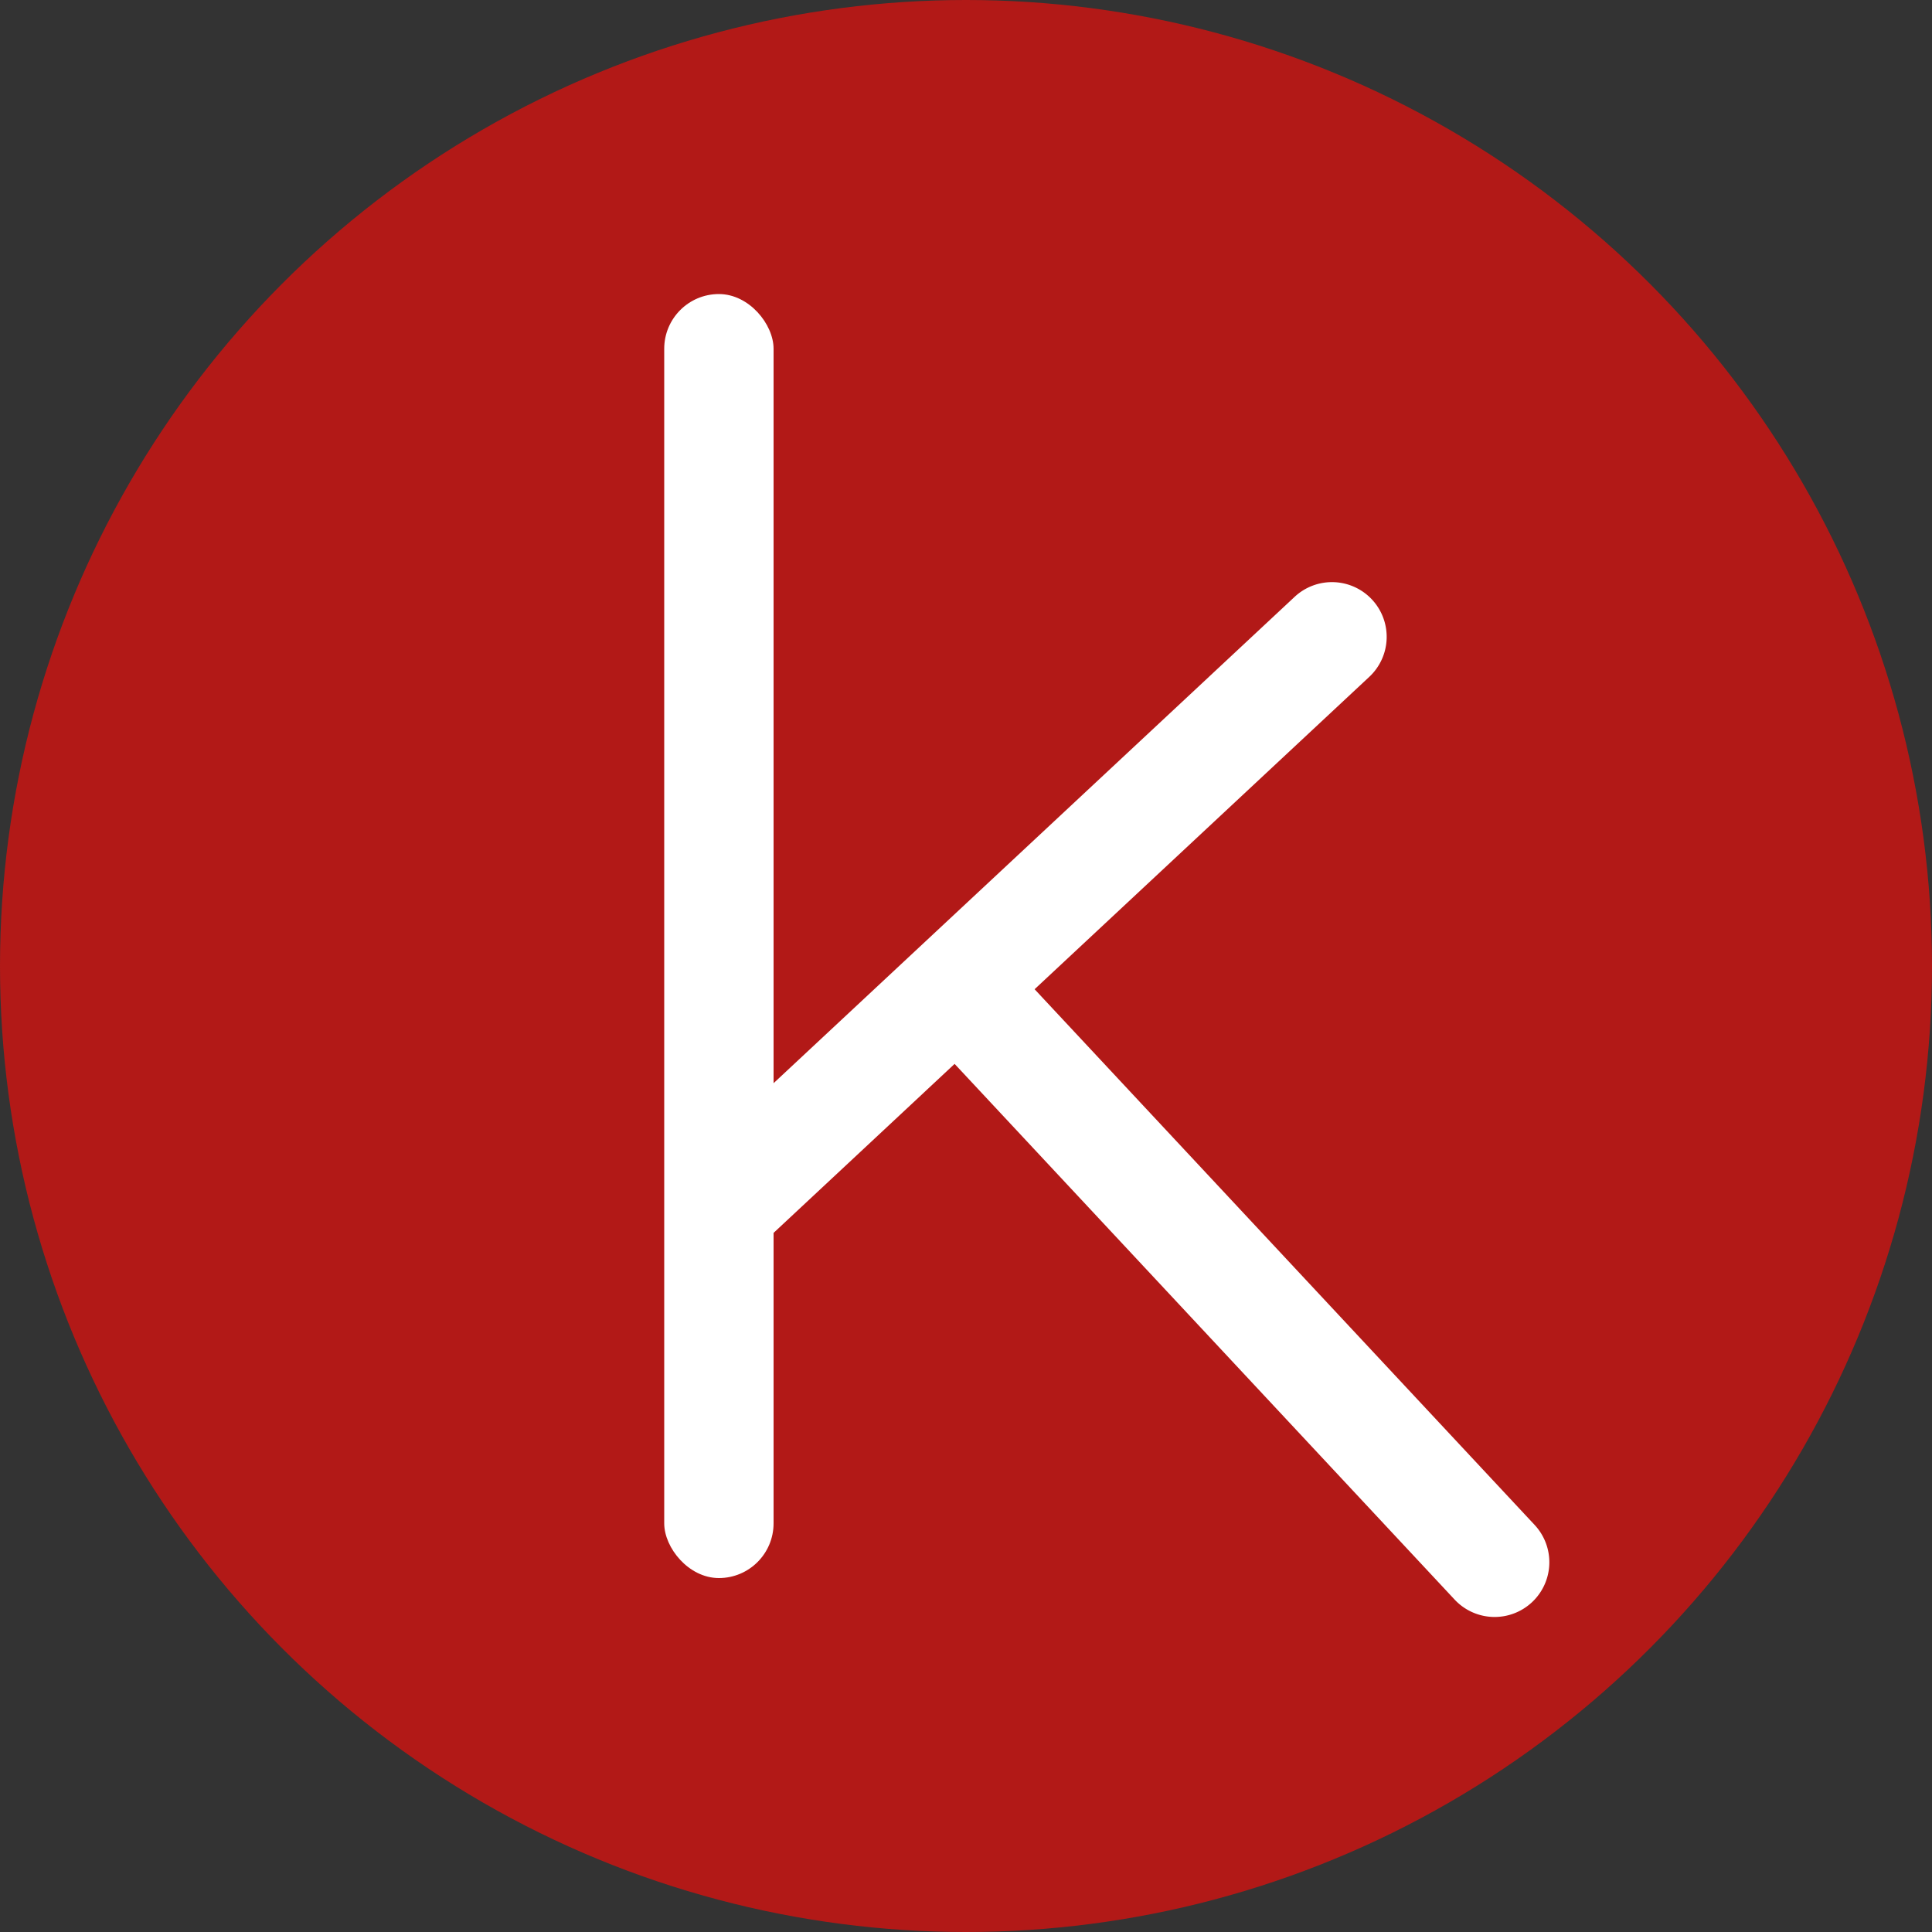
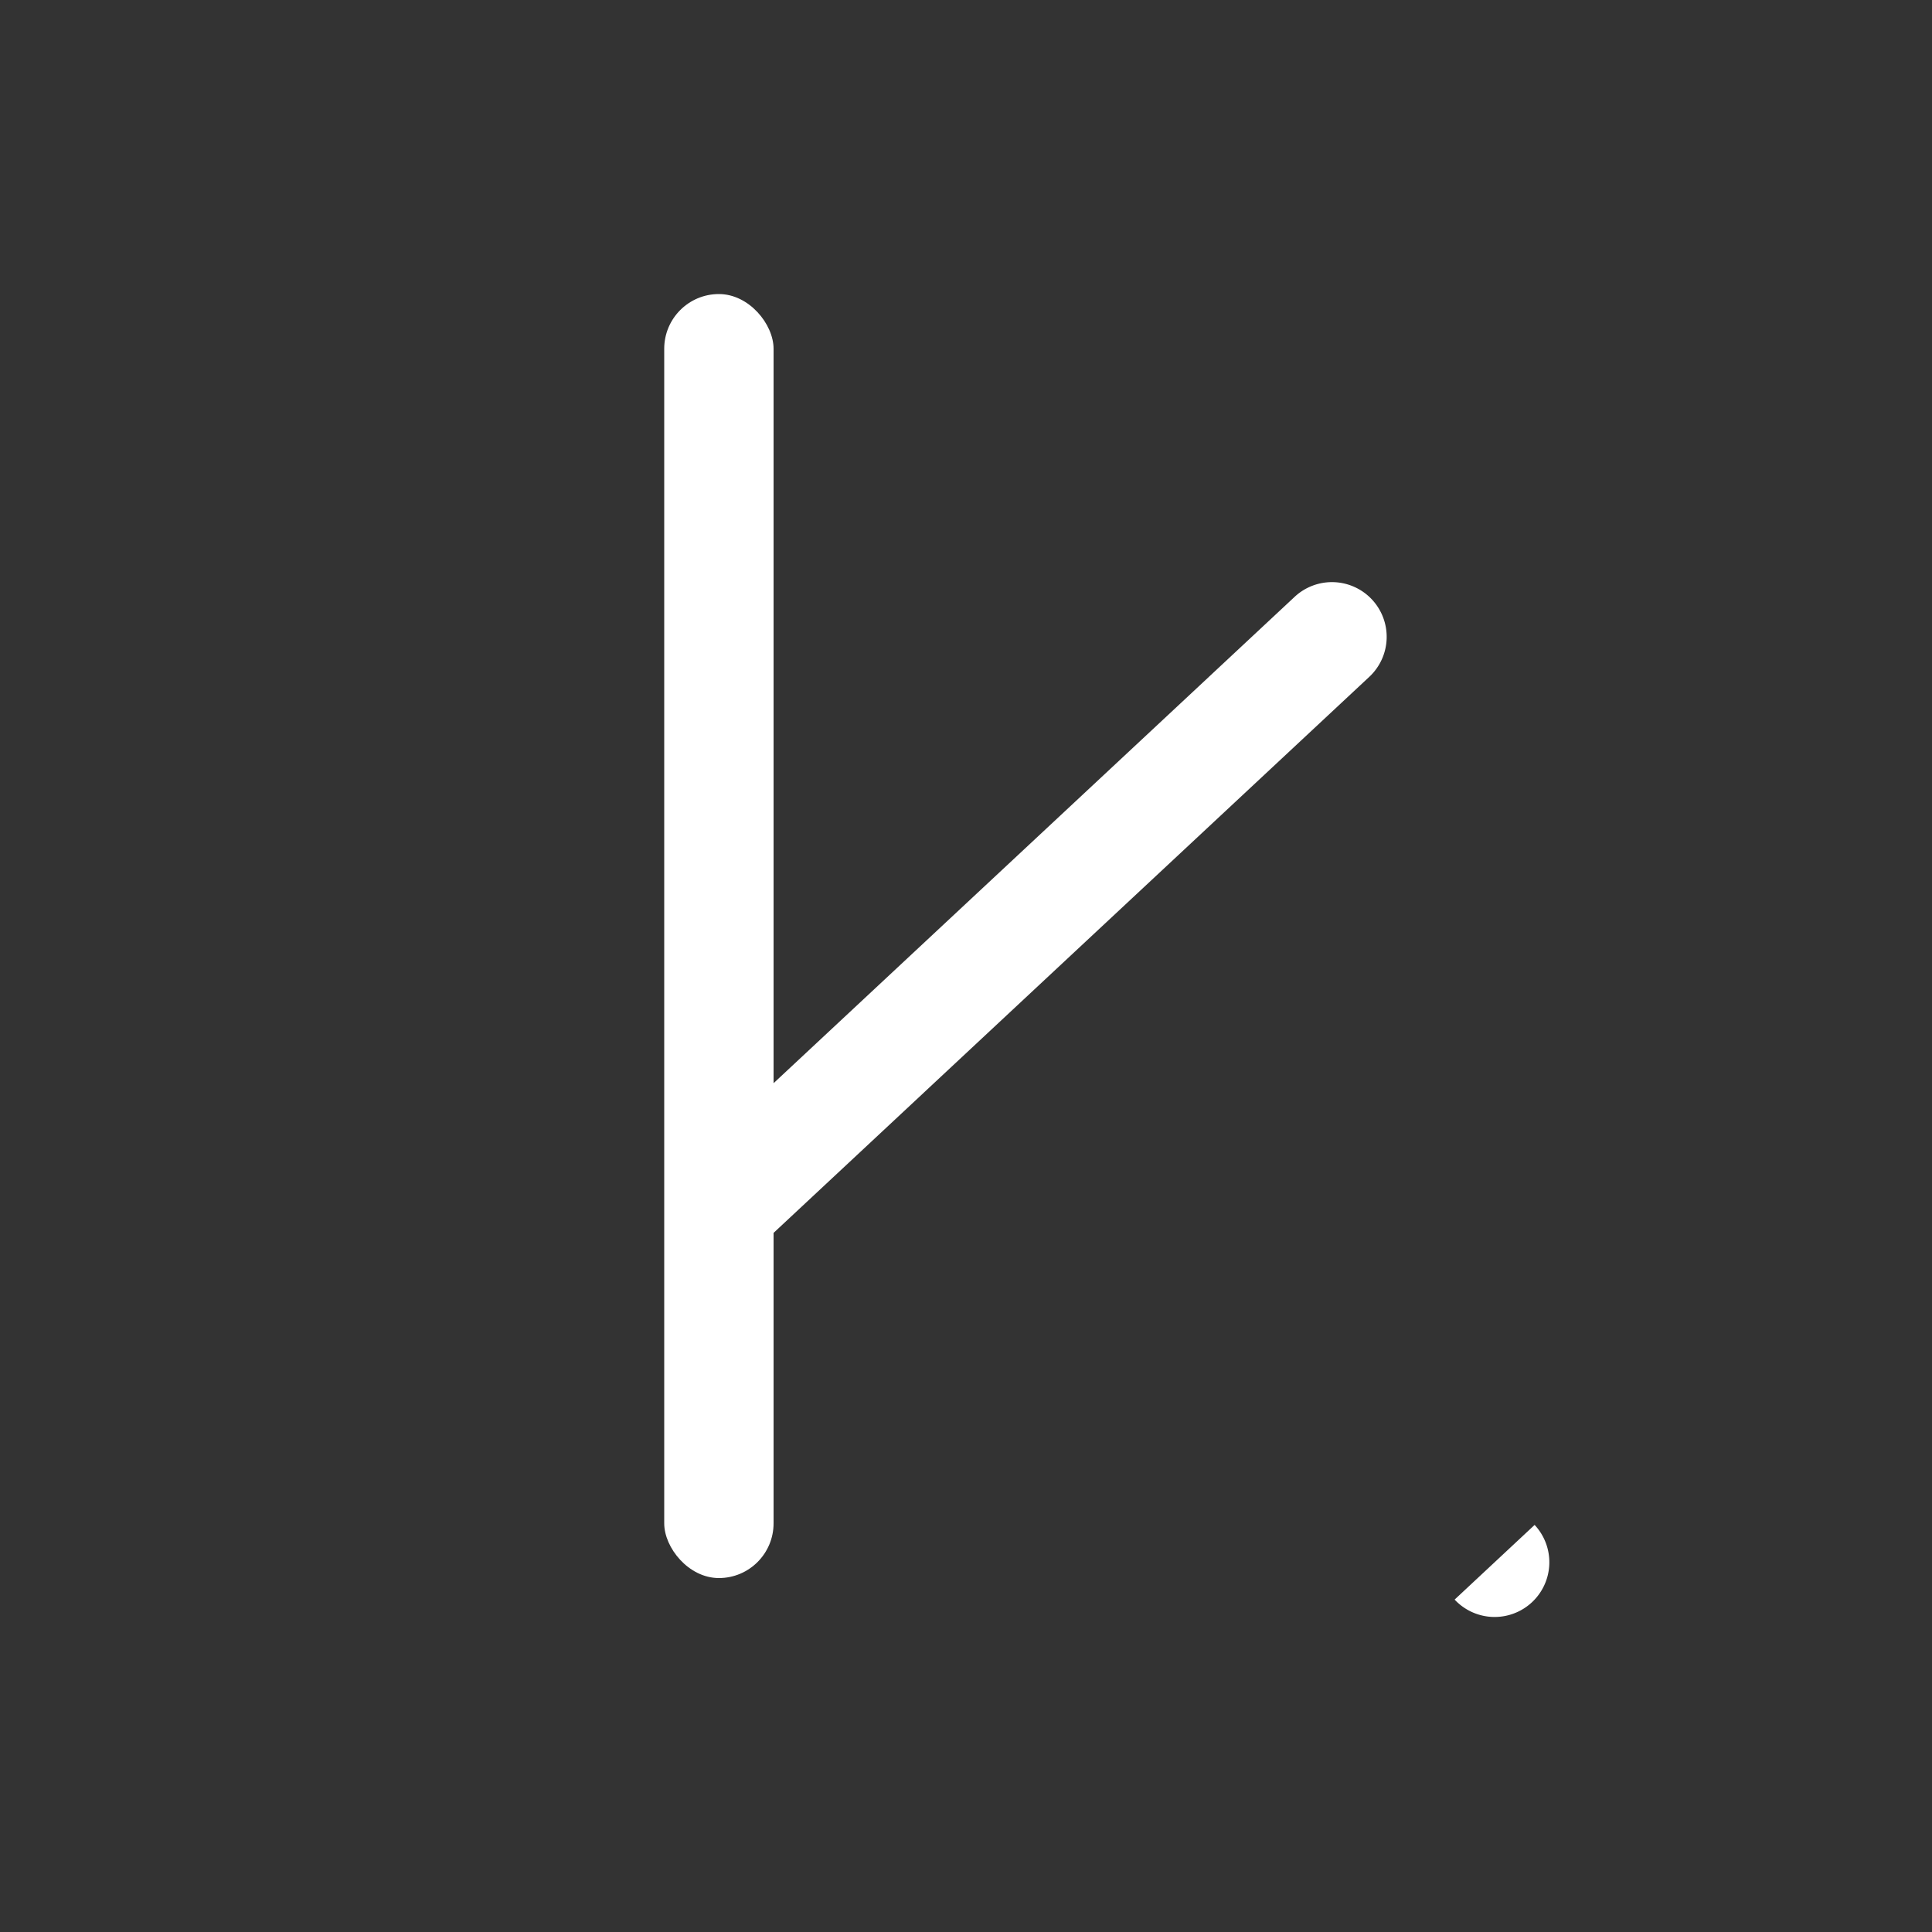
<svg xmlns="http://www.w3.org/2000/svg" width="25" height="25" viewBox="0 0 25 25">
  <rect x="0" y="0" width="25" height="25" fill="#333333" stroke="none" />
-   <circle cx="12.5" cy="12.5" r="12.5" fill="#b21917" />
  <g transform="translate(8.595 3.805)">
    <rect width="1.415" height="16.615" rx="0.708" fill="#fff" />
    <path d="M.708,0h0a.708.708,0,0,1,.708.708V11.725a0,0,0,0,1,0,0H0a0,0,0,0,1,0,0V.708A.708.708,0,0,1,.708,0Z" transform="translate(8.675 3.435) rotate(46.973)" fill="#fff" />
-     <path d="M.708,0h0a.708.708,0,0,1,.708.708v9.905a0,0,0,0,1,0,0H0a0,0,0,0,1,0,0V.708A.708.708,0,0,1,.708,0Z" transform="translate(11.746 16.445) rotate(136.973)" fill="#fff" />
+     <path d="M.708,0h0a.708.708,0,0,1,.708.708a0,0,0,0,1,0,0H0a0,0,0,0,1,0,0V.708A.708.708,0,0,1,.708,0Z" transform="translate(11.746 16.445) rotate(136.973)" fill="#fff" />
  </g>
</svg>